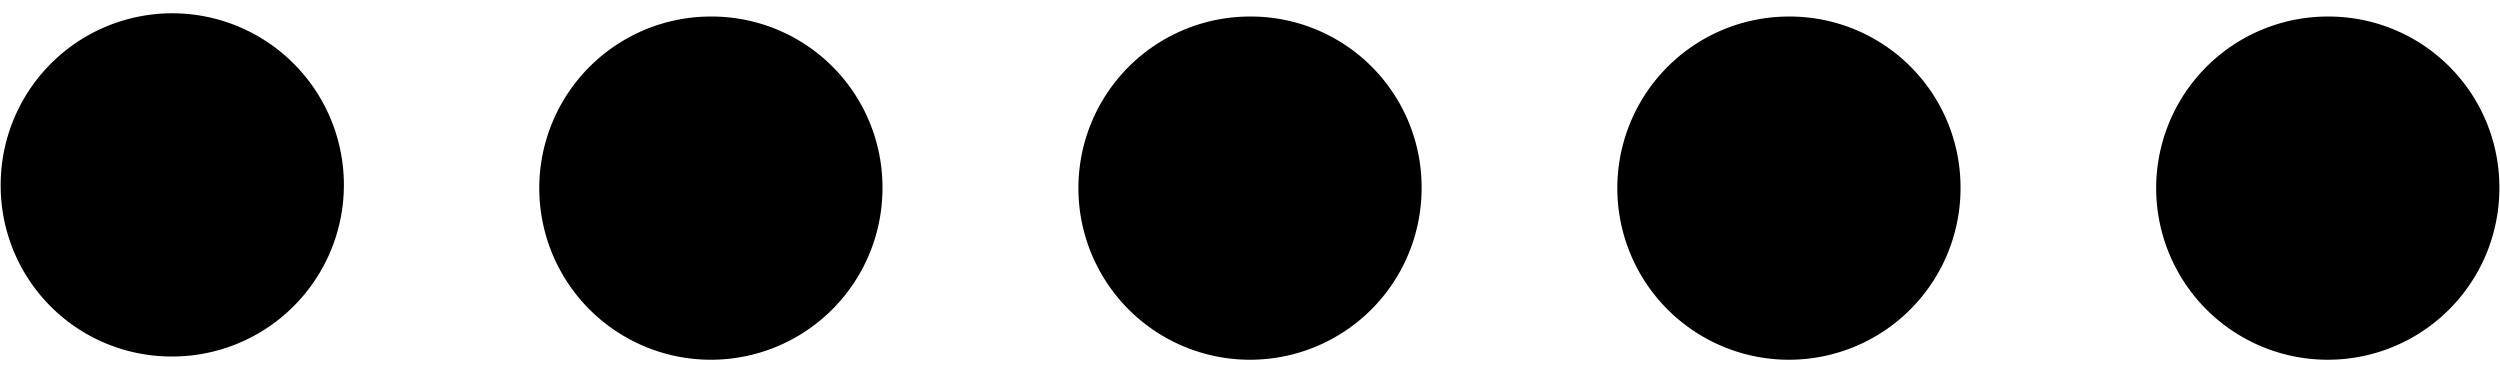
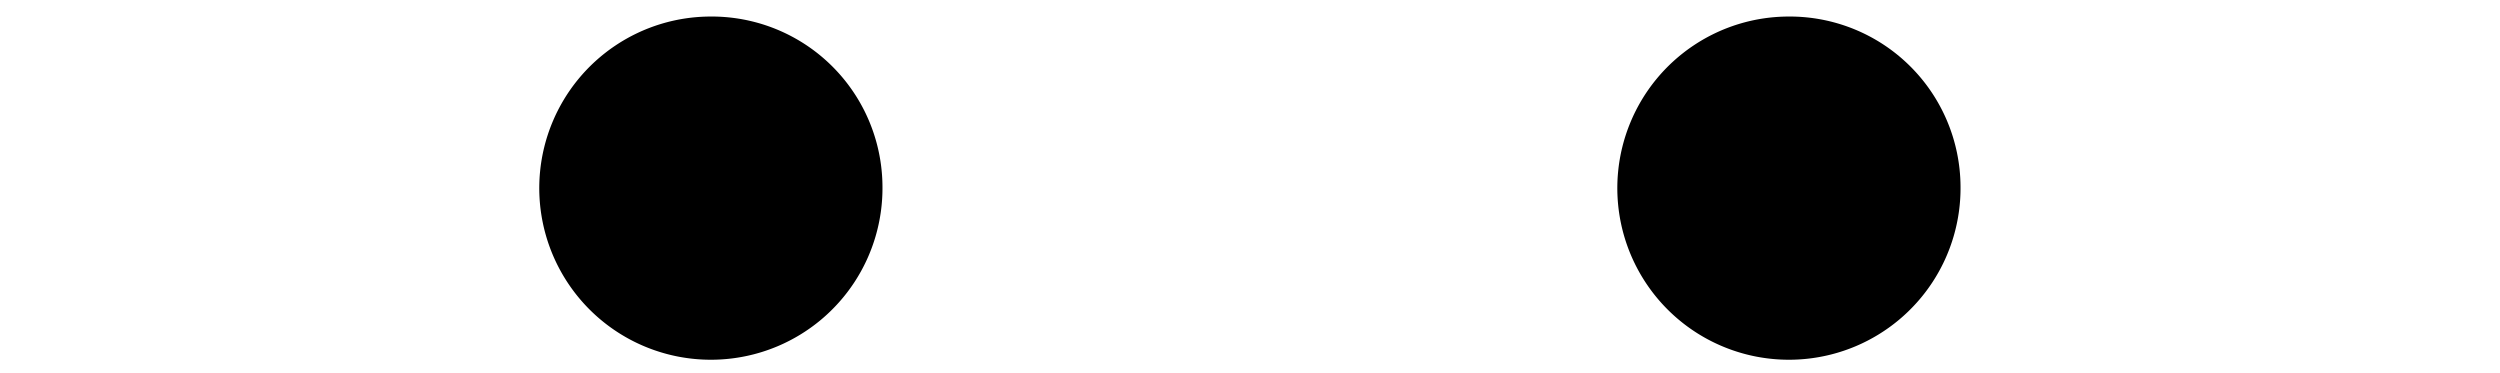
<svg xmlns="http://www.w3.org/2000/svg" data-name="Layer 1" fill="#000000" height="54.2" preserveAspectRatio="xMidYMid meet" version="1" viewBox="-0.1 -2.4 362.9 54.2" width="362.9" zoomAndPan="magnify">
  <g id="change1_1">
-     <path d="M69,237.32A24.91,24.91,0,1,1,93.91,262,24.79,24.79,0,0,1,69,237.32" fill="#000000" transform="translate(-69 -212.65)" />
-   </g>
+     </g>
  <g id="change1_2">
    <path d="M197,237.32a24.91,24.91,0,1,1-24.91-24.67A24.79,24.79,0,0,1,197,237.32Z" fill="#000000" transform="translate(-69 -212.65)" />
  </g>
  <g id="change1_3">
-     <path d="M275.26,237.32a24.91,24.91,0,1,1-24.91-24.67A24.79,24.79,0,0,1,275.26,237.32Z" fill="#000000" transform="translate(-69 -212.65)" />
-   </g>
+     </g>
  <g id="change1_4">
-     <path d="M353.49,237.32a24.91,24.91,0,1,1-24.91-24.67A24.8,24.8,0,0,1,353.49,237.32Z" fill="#000000" transform="translate(-69 -212.65)" />
+     <path d="M353.49,237.32a24.91,24.91,0,1,1-24.91-24.67A24.8,24.8,0,0,1,353.49,237.32" fill="#000000" transform="translate(-69 -212.65)" />
  </g>
  <g id="change1_5">
-     <path d="M431.71,237.32a24.91,24.91,0,1,1-24.91-24.67A24.79,24.79,0,0,1,431.71,237.32Z" fill="#000000" transform="translate(-69 -212.65)" />
-   </g>
+     </g>
</svg>